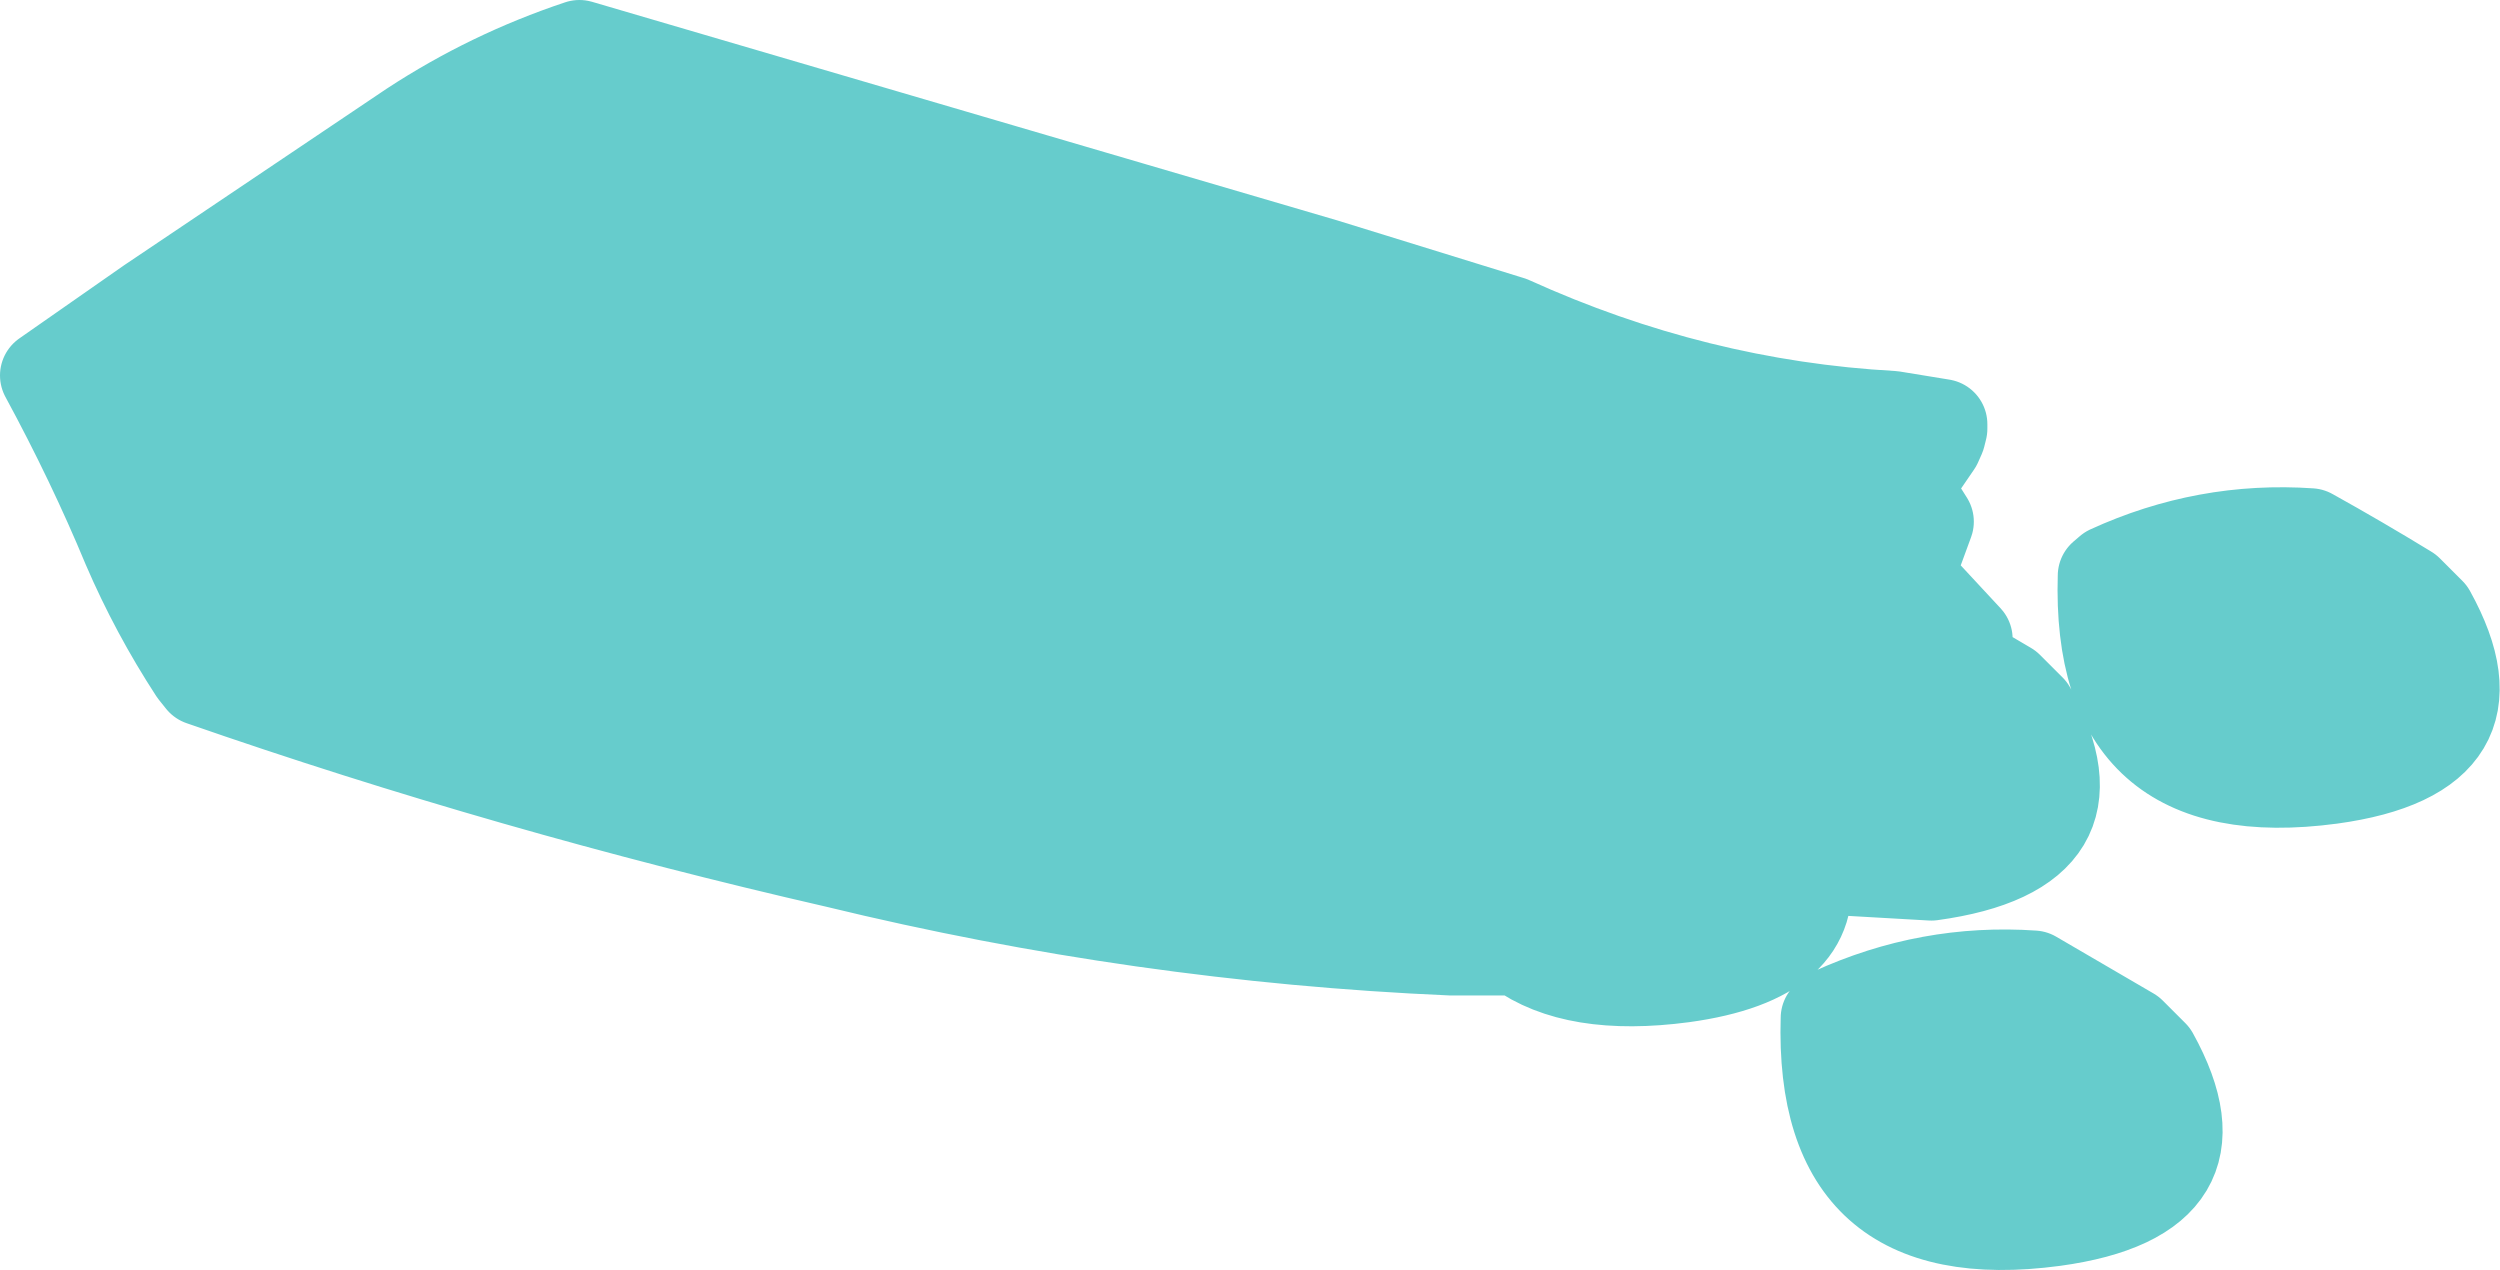
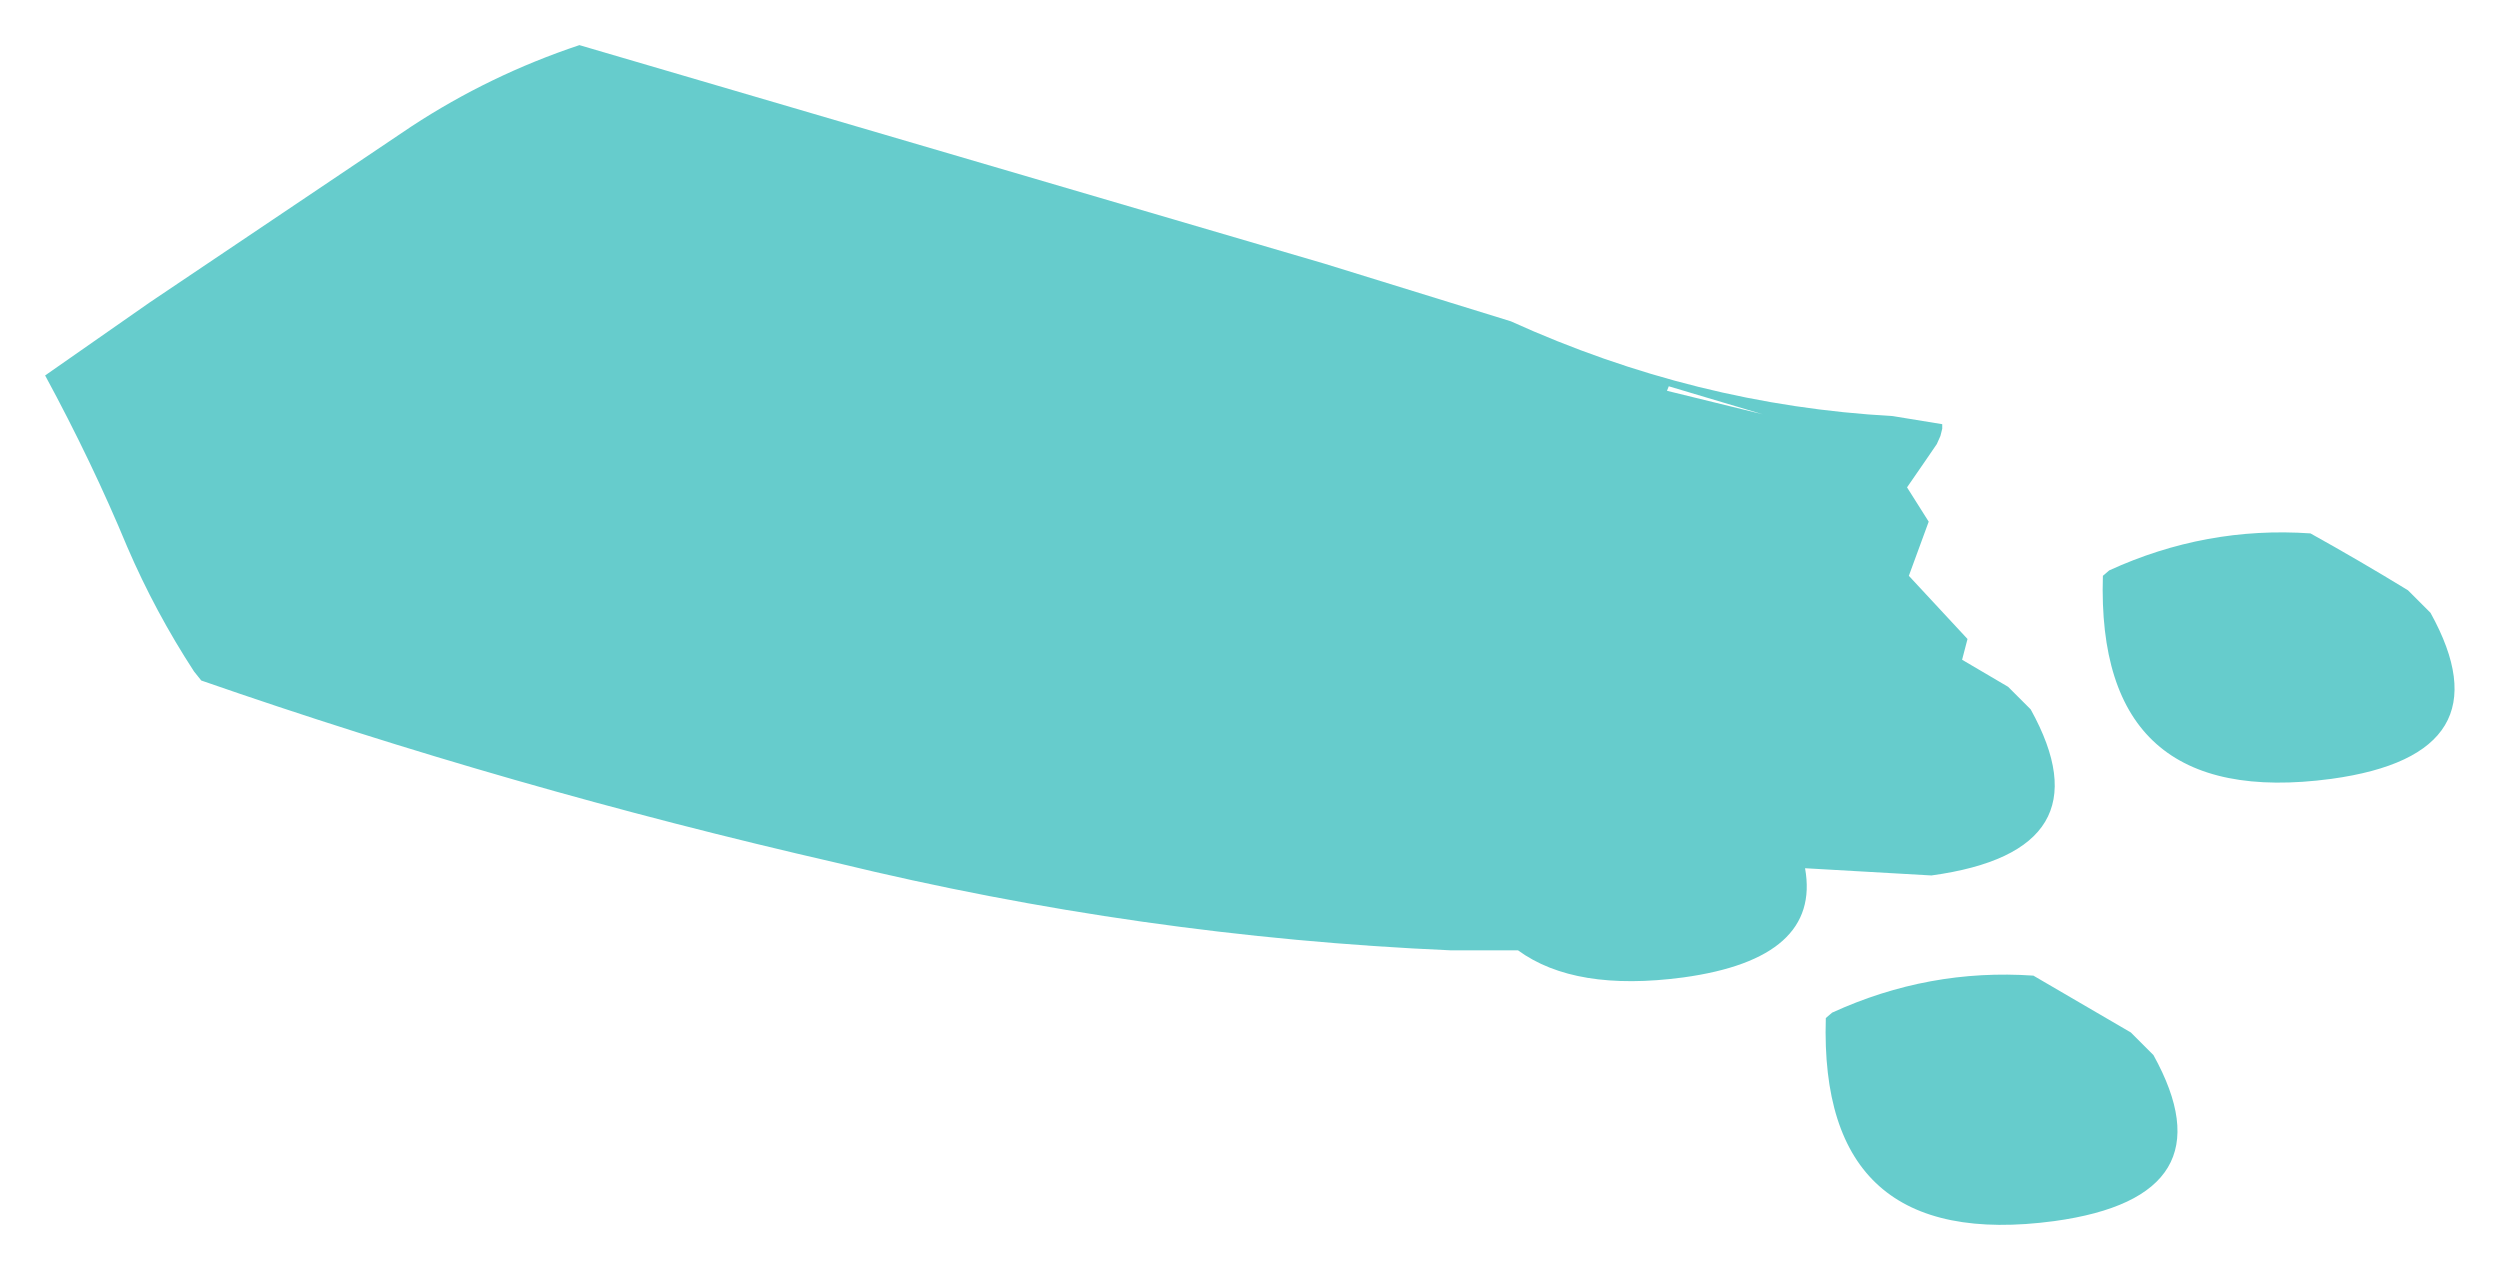
<svg xmlns="http://www.w3.org/2000/svg" height="70.35px" width="138.5px">
  <g transform="matrix(1.0, 0.0, 0.0, 1.0, 49.45, 29.95)">
    <path d="M34.25 -12.15 Q44.5 -7.5 55.4 -6.9 L58.15 -6.45 58.15 -6.2 58.05 -5.8 57.85 -5.35 57.2 -4.4 56.2 -2.95 57.4 -1.05 56.3 1.95 59.55 5.45 59.25 6.6 61.8 8.1 63.05 9.35 Q67.4 17.2 57.55 18.55 L50.55 18.15 Q51.45 23.15 43.8 24.2 37.8 25.0 34.65 22.7 L30.95 22.7 Q13.75 21.95 -3.1 17.85 -21.2 13.7 -38.3 7.75 L-38.7 7.25 Q-40.85 3.95 -42.4 0.35 -44.35 -4.35 -46.95 -9.15 L-41.15 -13.2 -26.65 -22.95 Q-22.3 -25.8 -17.35 -27.45 L23.9 -15.35 34.25 -12.15 M48.2 -7.0 L43.0 -8.55 42.9 -8.3 48.2 -7.0 M51.7 26.45 L52.05 26.15 Q57.4 23.7 63.2 24.1 L68.6 27.25 69.85 28.5 Q74.2 36.35 64.35 37.7 51.3 39.45 51.7 26.45 M83.95 2.75 L85.2 4.0 Q89.55 11.85 79.7 13.2 66.65 14.95 67.05 1.95 L67.4 1.65 Q72.75 -0.8 78.55 -0.4 81.25 1.1 83.95 2.75" fill="#66cccc" fill-rule="evenodd" stroke="none" />
-     <path d="M34.25 -12.15 Q44.5 -7.5 55.4 -6.9 L58.15 -6.45 58.15 -6.2 58.05 -5.8 57.85 -5.35 57.2 -4.4 56.2 -2.95 57.4 -1.05 56.3 1.95 59.55 5.45 59.25 6.6 61.8 8.1 63.05 9.35 Q67.4 17.2 57.55 18.55 L50.55 18.15 Q51.45 23.15 43.8 24.2 37.8 25.0 34.65 22.7 L30.95 22.7 Q13.75 21.95 -3.1 17.85 -21.2 13.7 -38.3 7.75 L-38.7 7.25 Q-40.85 3.95 -42.4 0.35 -44.35 -4.35 -46.95 -9.15 L-41.15 -13.2 -26.65 -22.95 Q-22.3 -25.8 -17.35 -27.45 L23.9 -15.35 34.25 -12.15 M83.95 2.75 Q81.25 1.1 78.55 -0.4 72.75 -0.8 67.4 1.65 L67.05 1.95 Q66.65 14.95 79.7 13.2 89.55 11.85 85.2 4.0 L83.95 2.75 M51.7 26.45 Q51.3 39.45 64.35 37.7 74.2 36.35 69.85 28.5 L68.6 27.25 63.2 24.1 Q57.4 23.7 52.05 26.15 L51.7 26.45" fill="none" stroke="#66cccc" stroke-linecap="round" stroke-linejoin="round" stroke-width="5.0" />
  </g>
</svg>